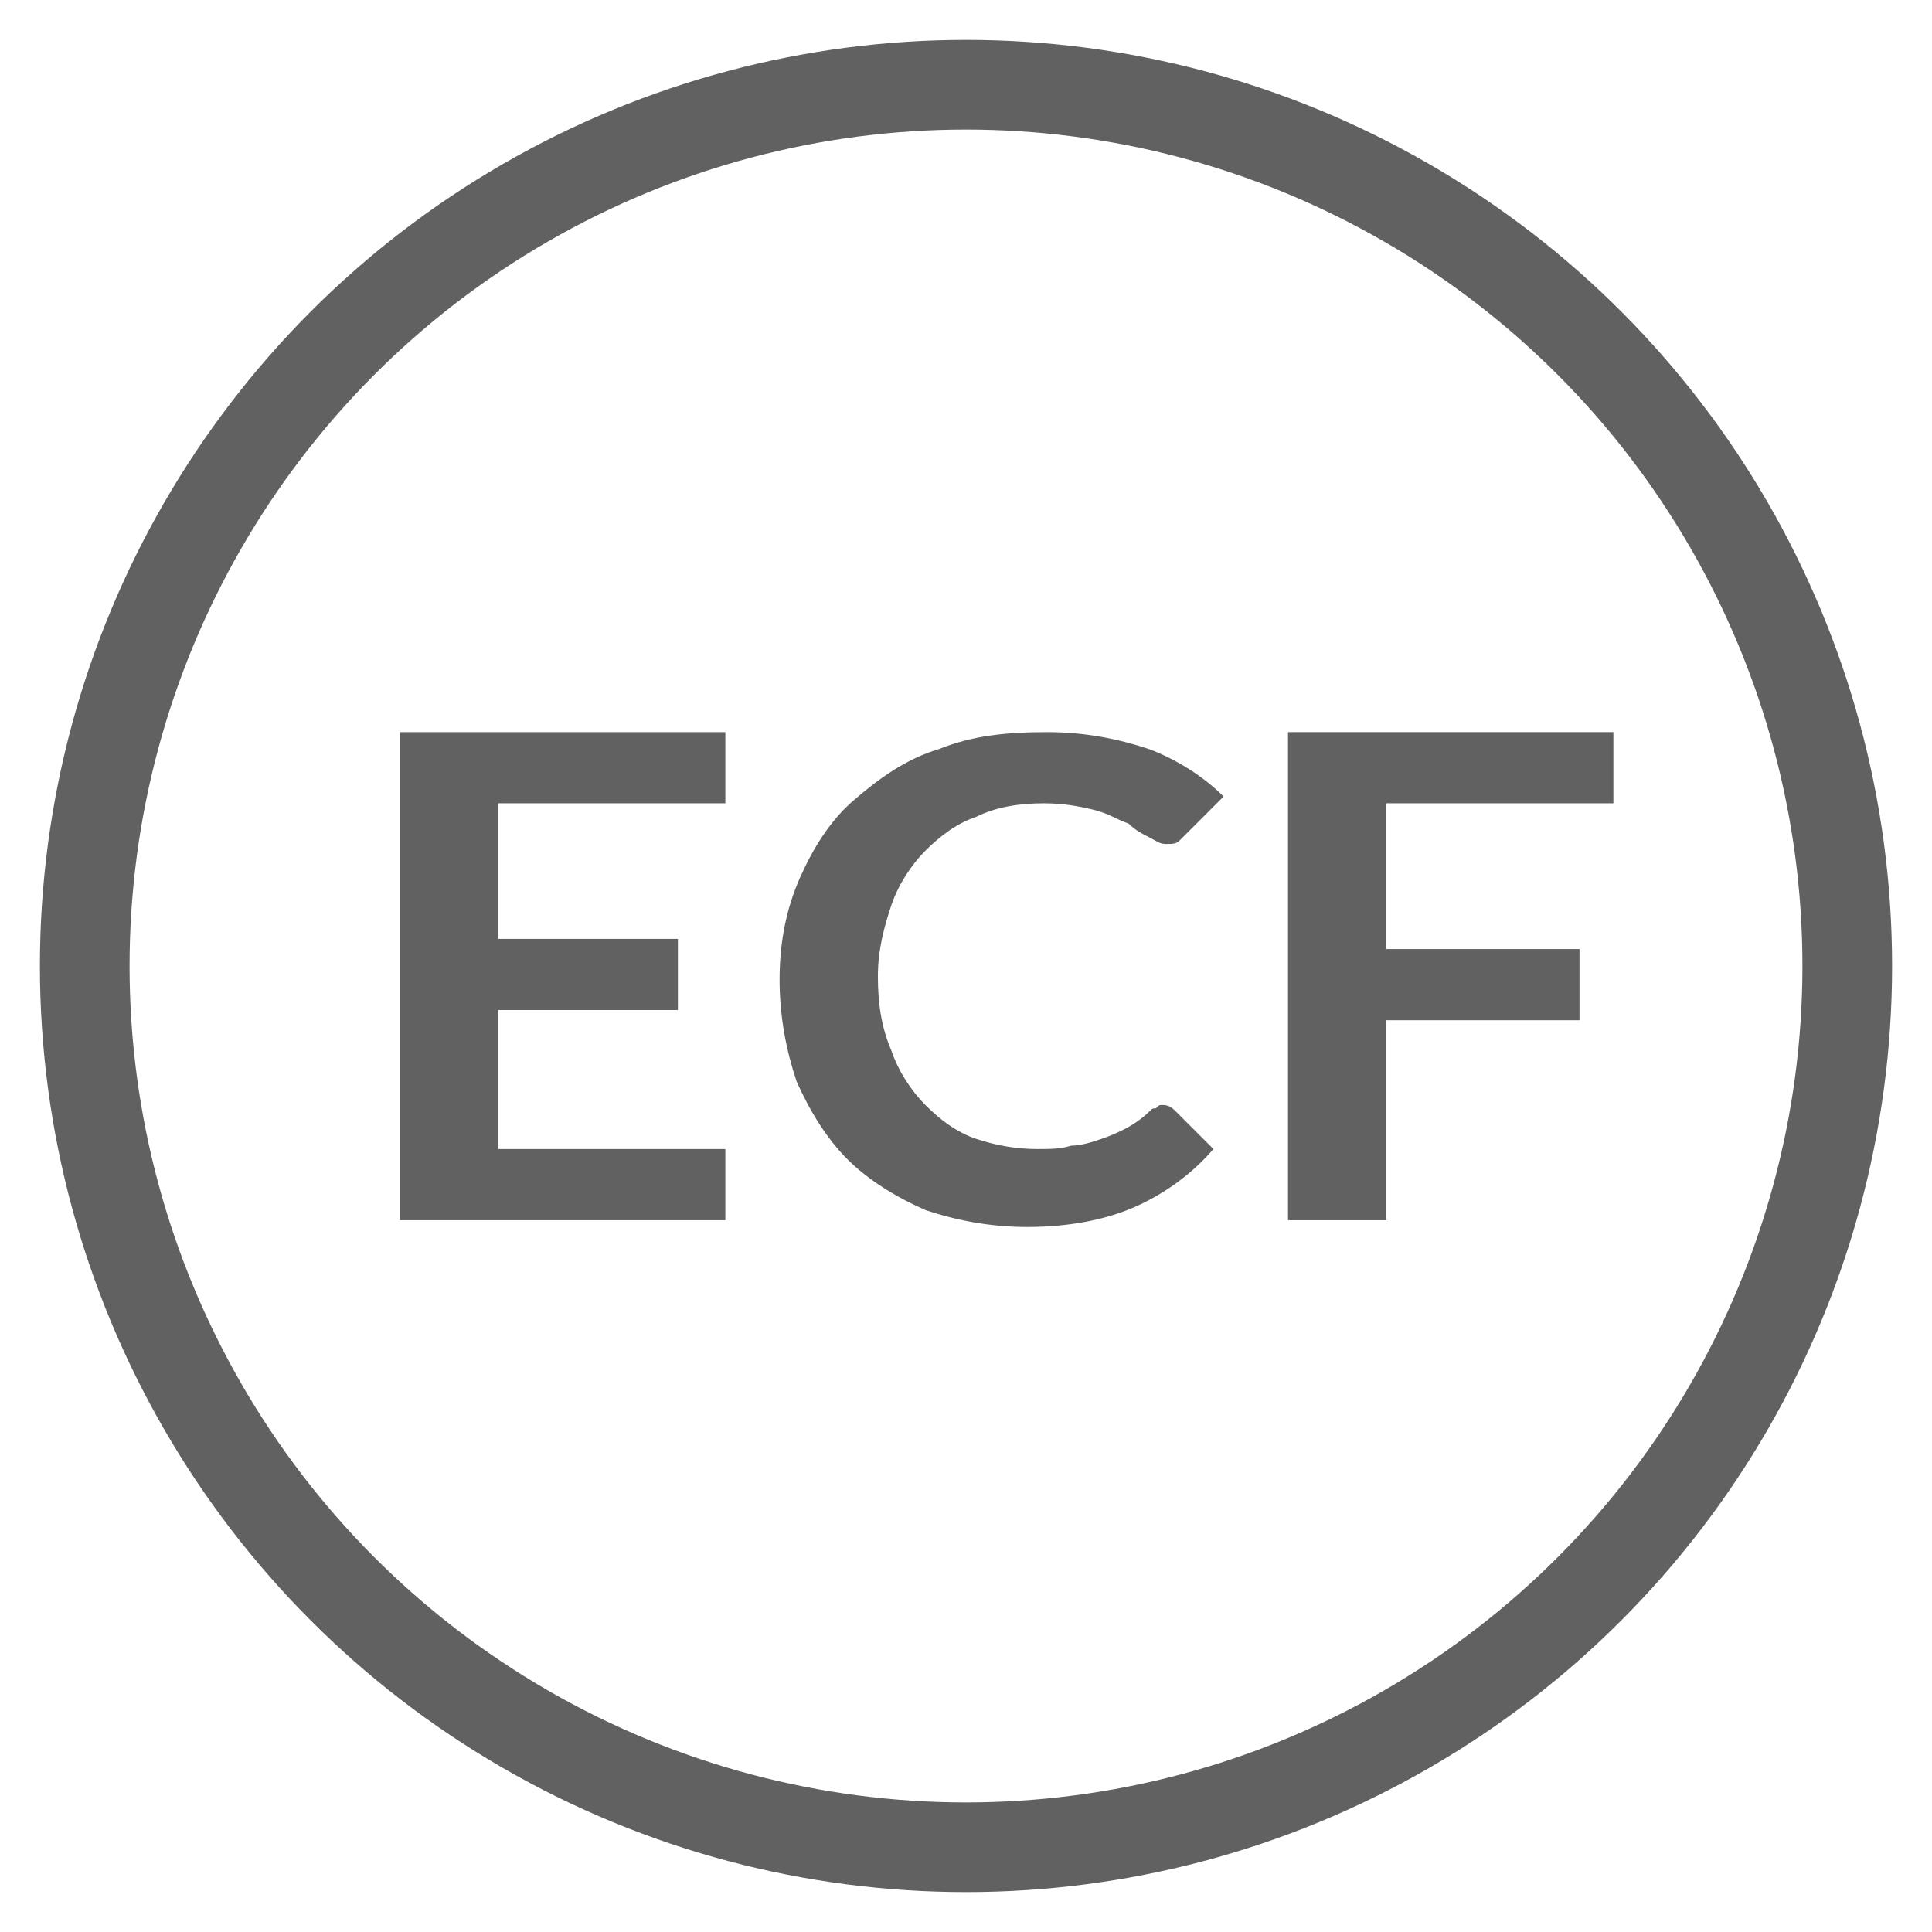
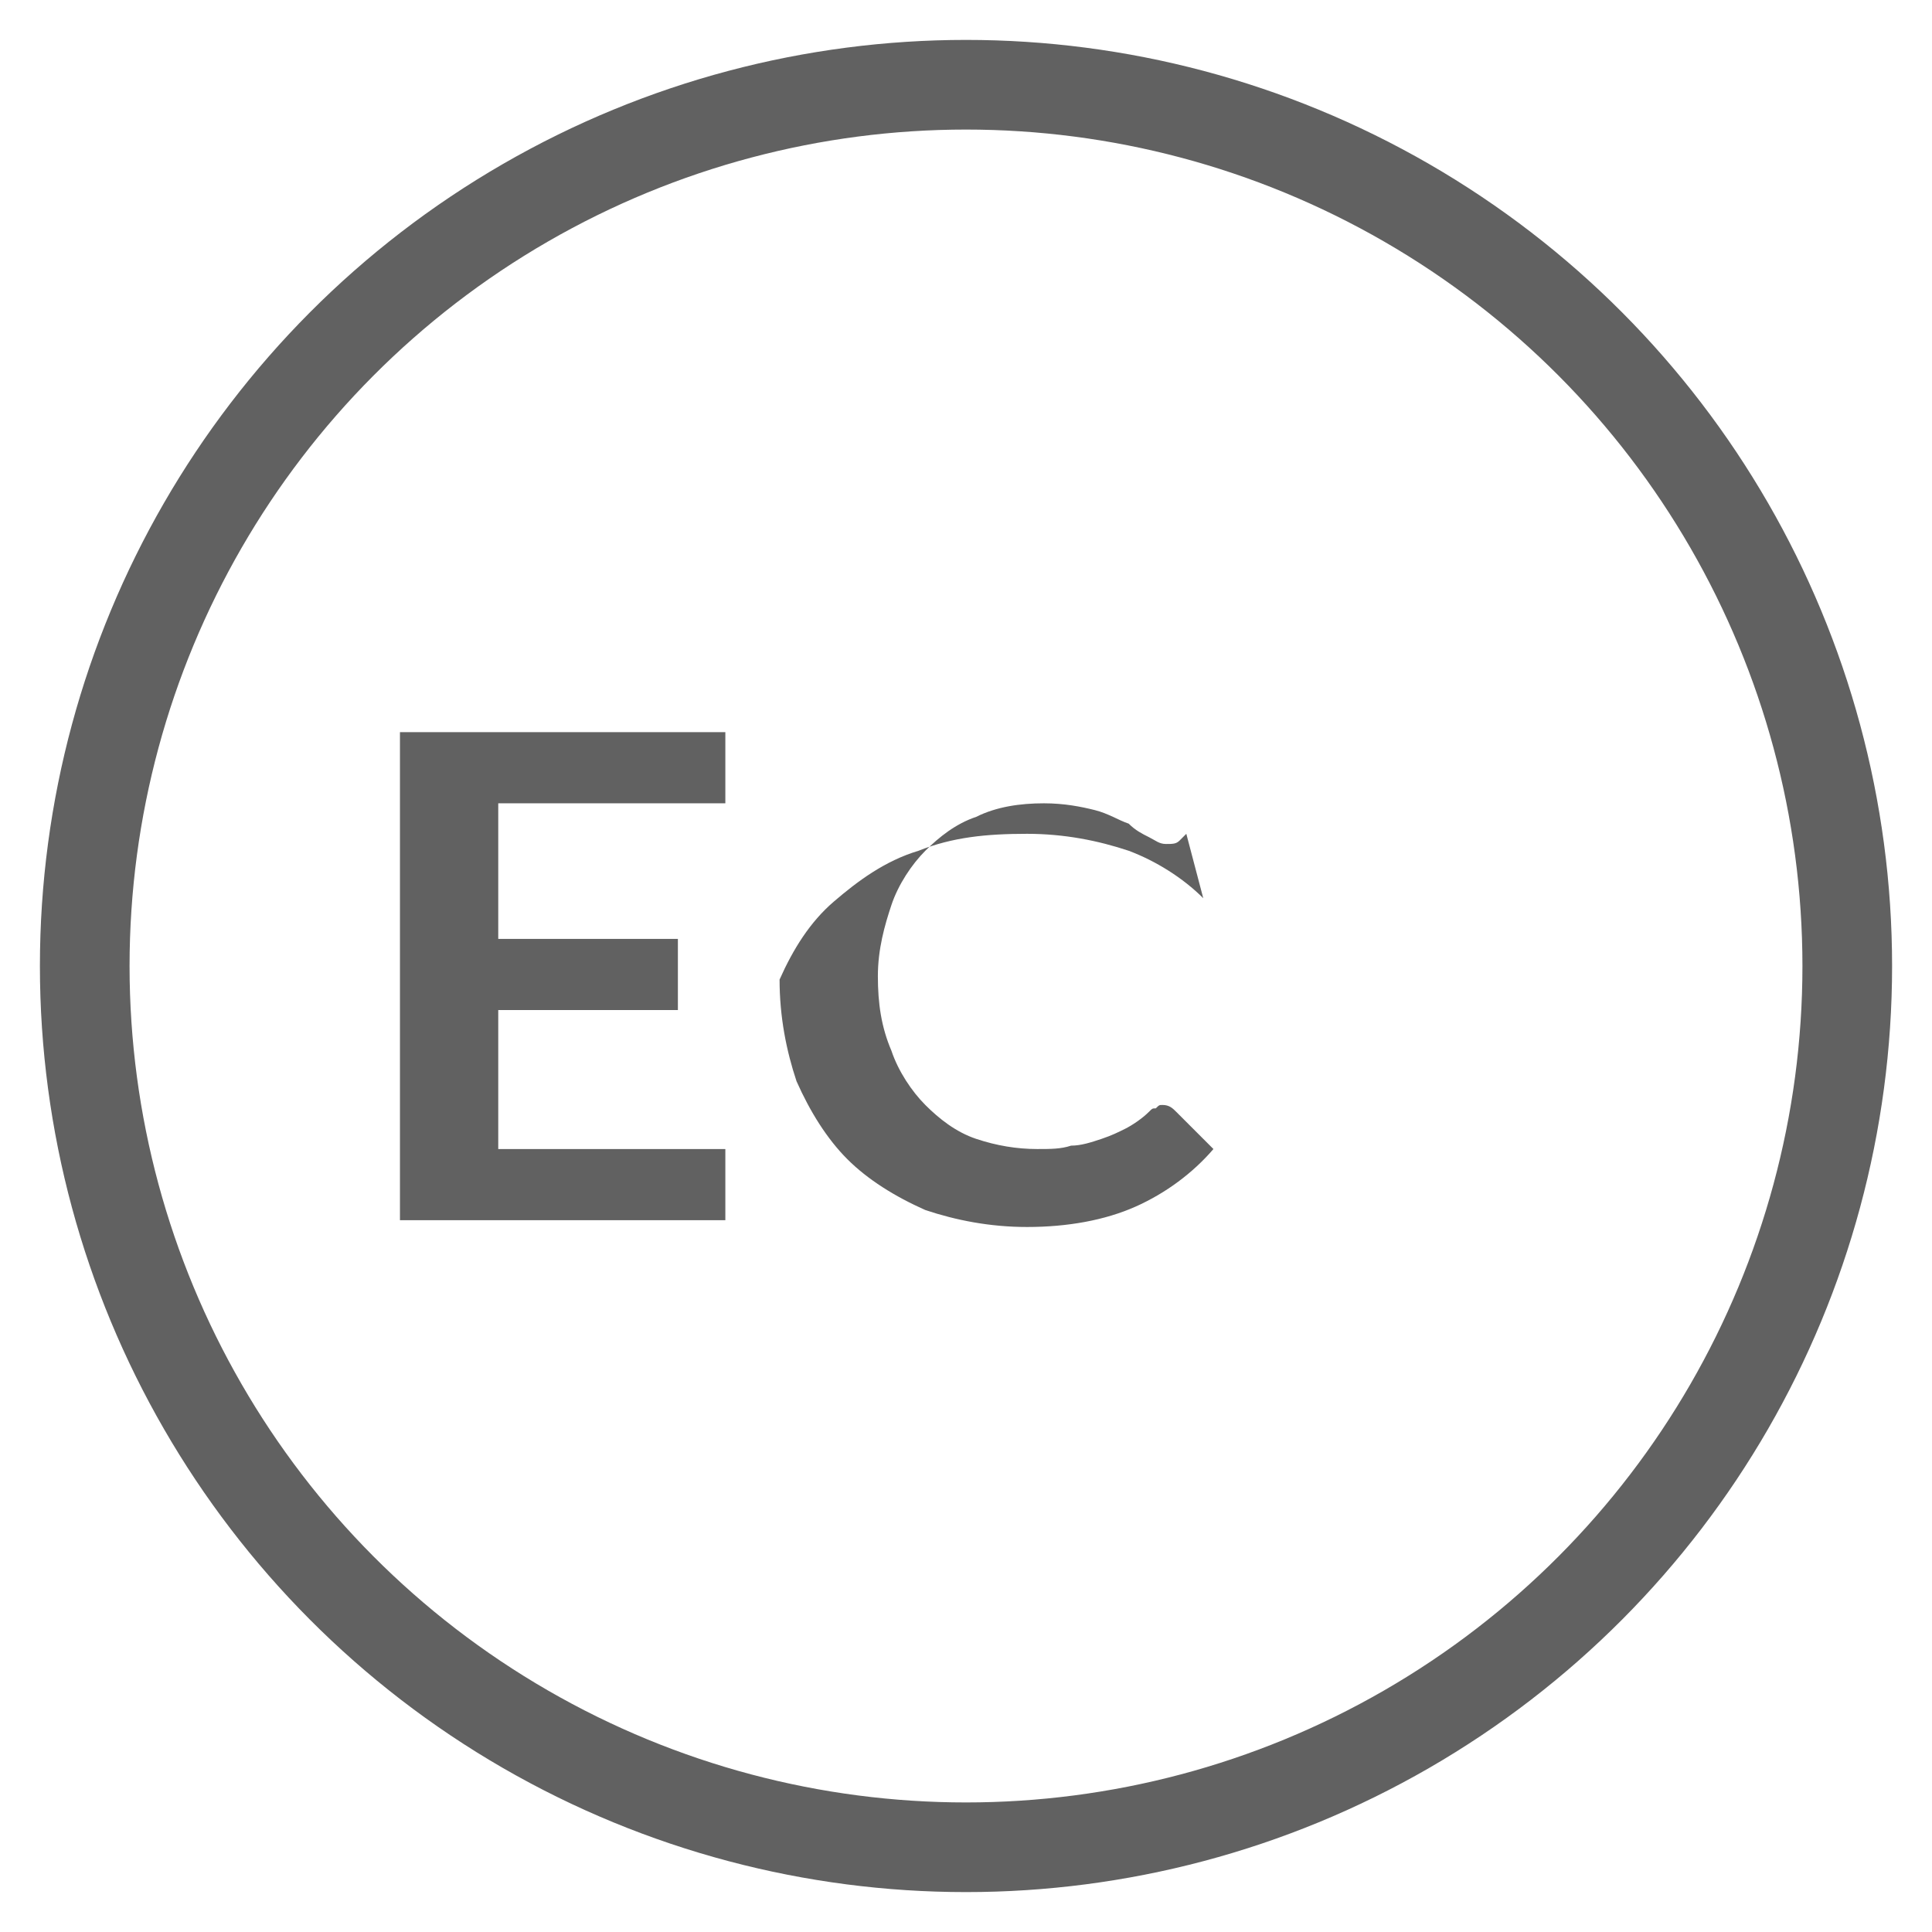
<svg xmlns="http://www.w3.org/2000/svg" version="1.1" id="Capa_1" x="0px" y="0px" viewBox="0 0 57 57" style="enable-background:new 0 0 57 57;" xml:space="preserve">
  <style type="text/css">
	.st0{fill:#616161;}
	.st1{fill:none;stroke:#616161;stroke-width:2.645;stroke-miterlimit:10;}
	.st2{fill:none;stroke:#616161;stroke-width:2.349;stroke-linecap:round;stroke-linejoin:round;stroke-miterlimit:10;}
</style>
  <g>
    <g>
      <path class="st0" d="M21.4,21.6v2.1h-6.7v4H20v2.1h-5.3v4.1h6.7V36h-9.6V21.6H21.4z" />
-       <path class="st0" d="M34.3,32.6c0.2,0,0.3,0.1,0.4,0.2l1.1,1.1c-0.6,0.7-1.4,1.3-2.3,1.7c-0.9,0.4-2,0.6-3.2,0.6    c-1.1,0-2.1-0.2-3-0.5c-0.9-0.4-1.7-0.9-2.3-1.5c-0.6-0.6-1.1-1.4-1.5-2.3c-0.3-0.9-0.5-1.9-0.5-3c0-1.1,0.2-2.1,0.6-3    c0.4-0.9,0.9-1.7,1.6-2.3c0.7-0.6,1.5-1.2,2.5-1.5c1-0.4,2-0.5,3.2-0.5c1.1,0,2.1,0.2,3,0.5c0.8,0.3,1.6,0.8,2.2,1.4L35,24.6    c-0.1,0.1-0.1,0.1-0.2,0.2c-0.1,0.1-0.2,0.1-0.4,0.1c-0.2,0-0.3-0.1-0.5-0.2c-0.2-0.1-0.4-0.2-0.6-0.4c-0.3-0.1-0.6-0.3-1-0.4    c-0.4-0.1-0.9-0.2-1.5-0.2c-0.7,0-1.4,0.1-2,0.4c-0.6,0.2-1.1,0.6-1.5,1c-0.4,0.4-0.8,1-1,1.6c-0.2,0.6-0.4,1.3-0.4,2.1    c0,0.8,0.1,1.5,0.4,2.2c0.2,0.6,0.6,1.2,1,1.6c0.4,0.4,0.9,0.8,1.5,1c0.6,0.2,1.2,0.3,1.8,0.3c0.4,0,0.7,0,1-0.1    c0.3,0,0.6-0.1,0.9-0.2c0.3-0.1,0.5-0.2,0.7-0.3c0.2-0.1,0.5-0.3,0.7-0.5c0.1-0.1,0.1-0.1,0.2-0.1C34.2,32.6,34.2,32.6,34.3,32.6z    " />
-       <path class="st0" d="M47.6,21.6v2.1h-6.7V28h5.7v2.1h-5.7V36H38V21.6H47.6z" />
+       <path class="st0" d="M34.3,32.6c0.2,0,0.3,0.1,0.4,0.2l1.1,1.1c-0.6,0.7-1.4,1.3-2.3,1.7c-0.9,0.4-2,0.6-3.2,0.6    c-1.1,0-2.1-0.2-3-0.5c-0.9-0.4-1.7-0.9-2.3-1.5c-0.6-0.6-1.1-1.4-1.5-2.3c-0.3-0.9-0.5-1.9-0.5-3c0.4-0.9,0.9-1.7,1.6-2.3c0.7-0.6,1.5-1.2,2.5-1.5c1-0.4,2-0.5,3.2-0.5c1.1,0,2.1,0.2,3,0.5c0.8,0.3,1.6,0.8,2.2,1.4L35,24.6    c-0.1,0.1-0.1,0.1-0.2,0.2c-0.1,0.1-0.2,0.1-0.4,0.1c-0.2,0-0.3-0.1-0.5-0.2c-0.2-0.1-0.4-0.2-0.6-0.4c-0.3-0.1-0.6-0.3-1-0.4    c-0.4-0.1-0.9-0.2-1.5-0.2c-0.7,0-1.4,0.1-2,0.4c-0.6,0.2-1.1,0.6-1.5,1c-0.4,0.4-0.8,1-1,1.6c-0.2,0.6-0.4,1.3-0.4,2.1    c0,0.8,0.1,1.5,0.4,2.2c0.2,0.6,0.6,1.2,1,1.6c0.4,0.4,0.9,0.8,1.5,1c0.6,0.2,1.2,0.3,1.8,0.3c0.4,0,0.7,0,1-0.1    c0.3,0,0.6-0.1,0.9-0.2c0.3-0.1,0.5-0.2,0.7-0.3c0.2-0.1,0.5-0.3,0.7-0.5c0.1-0.1,0.1-0.1,0.2-0.1C34.2,32.6,34.2,32.6,34.3,32.6z    " />
    </g>
    <circle class="st1" cx="28.5" cy="28.5" r="26" />
  </g>
</svg>